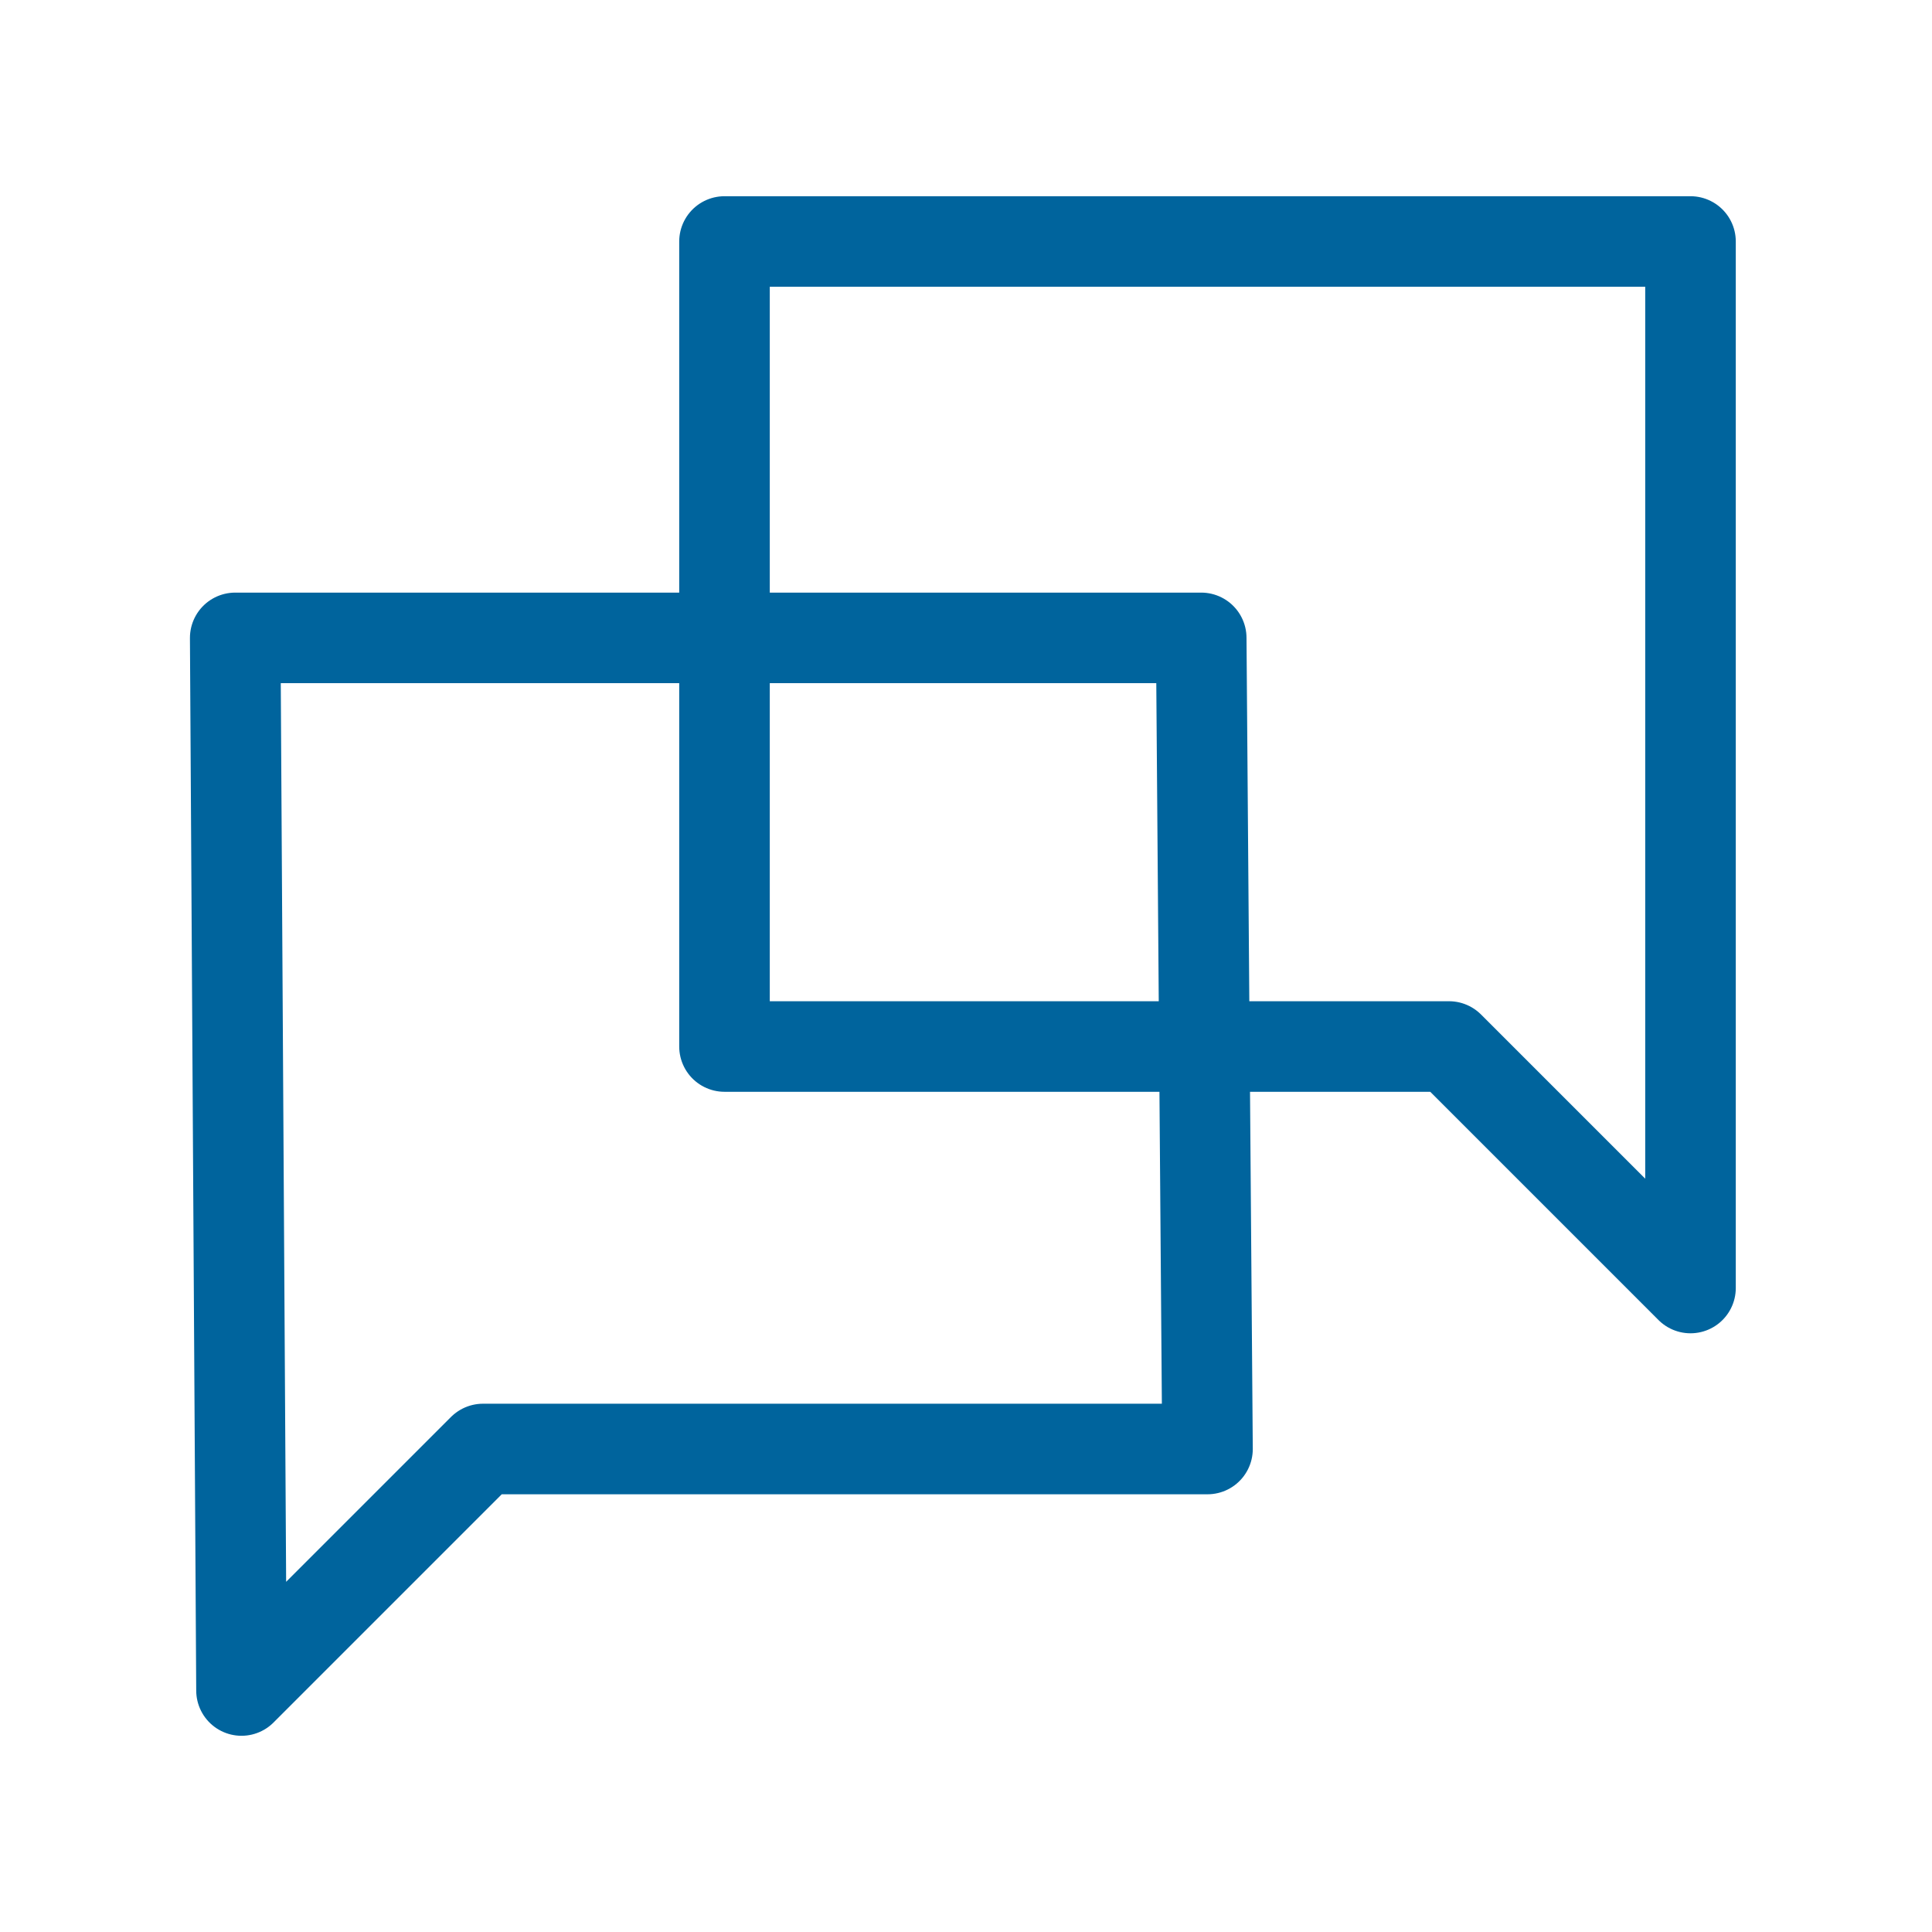
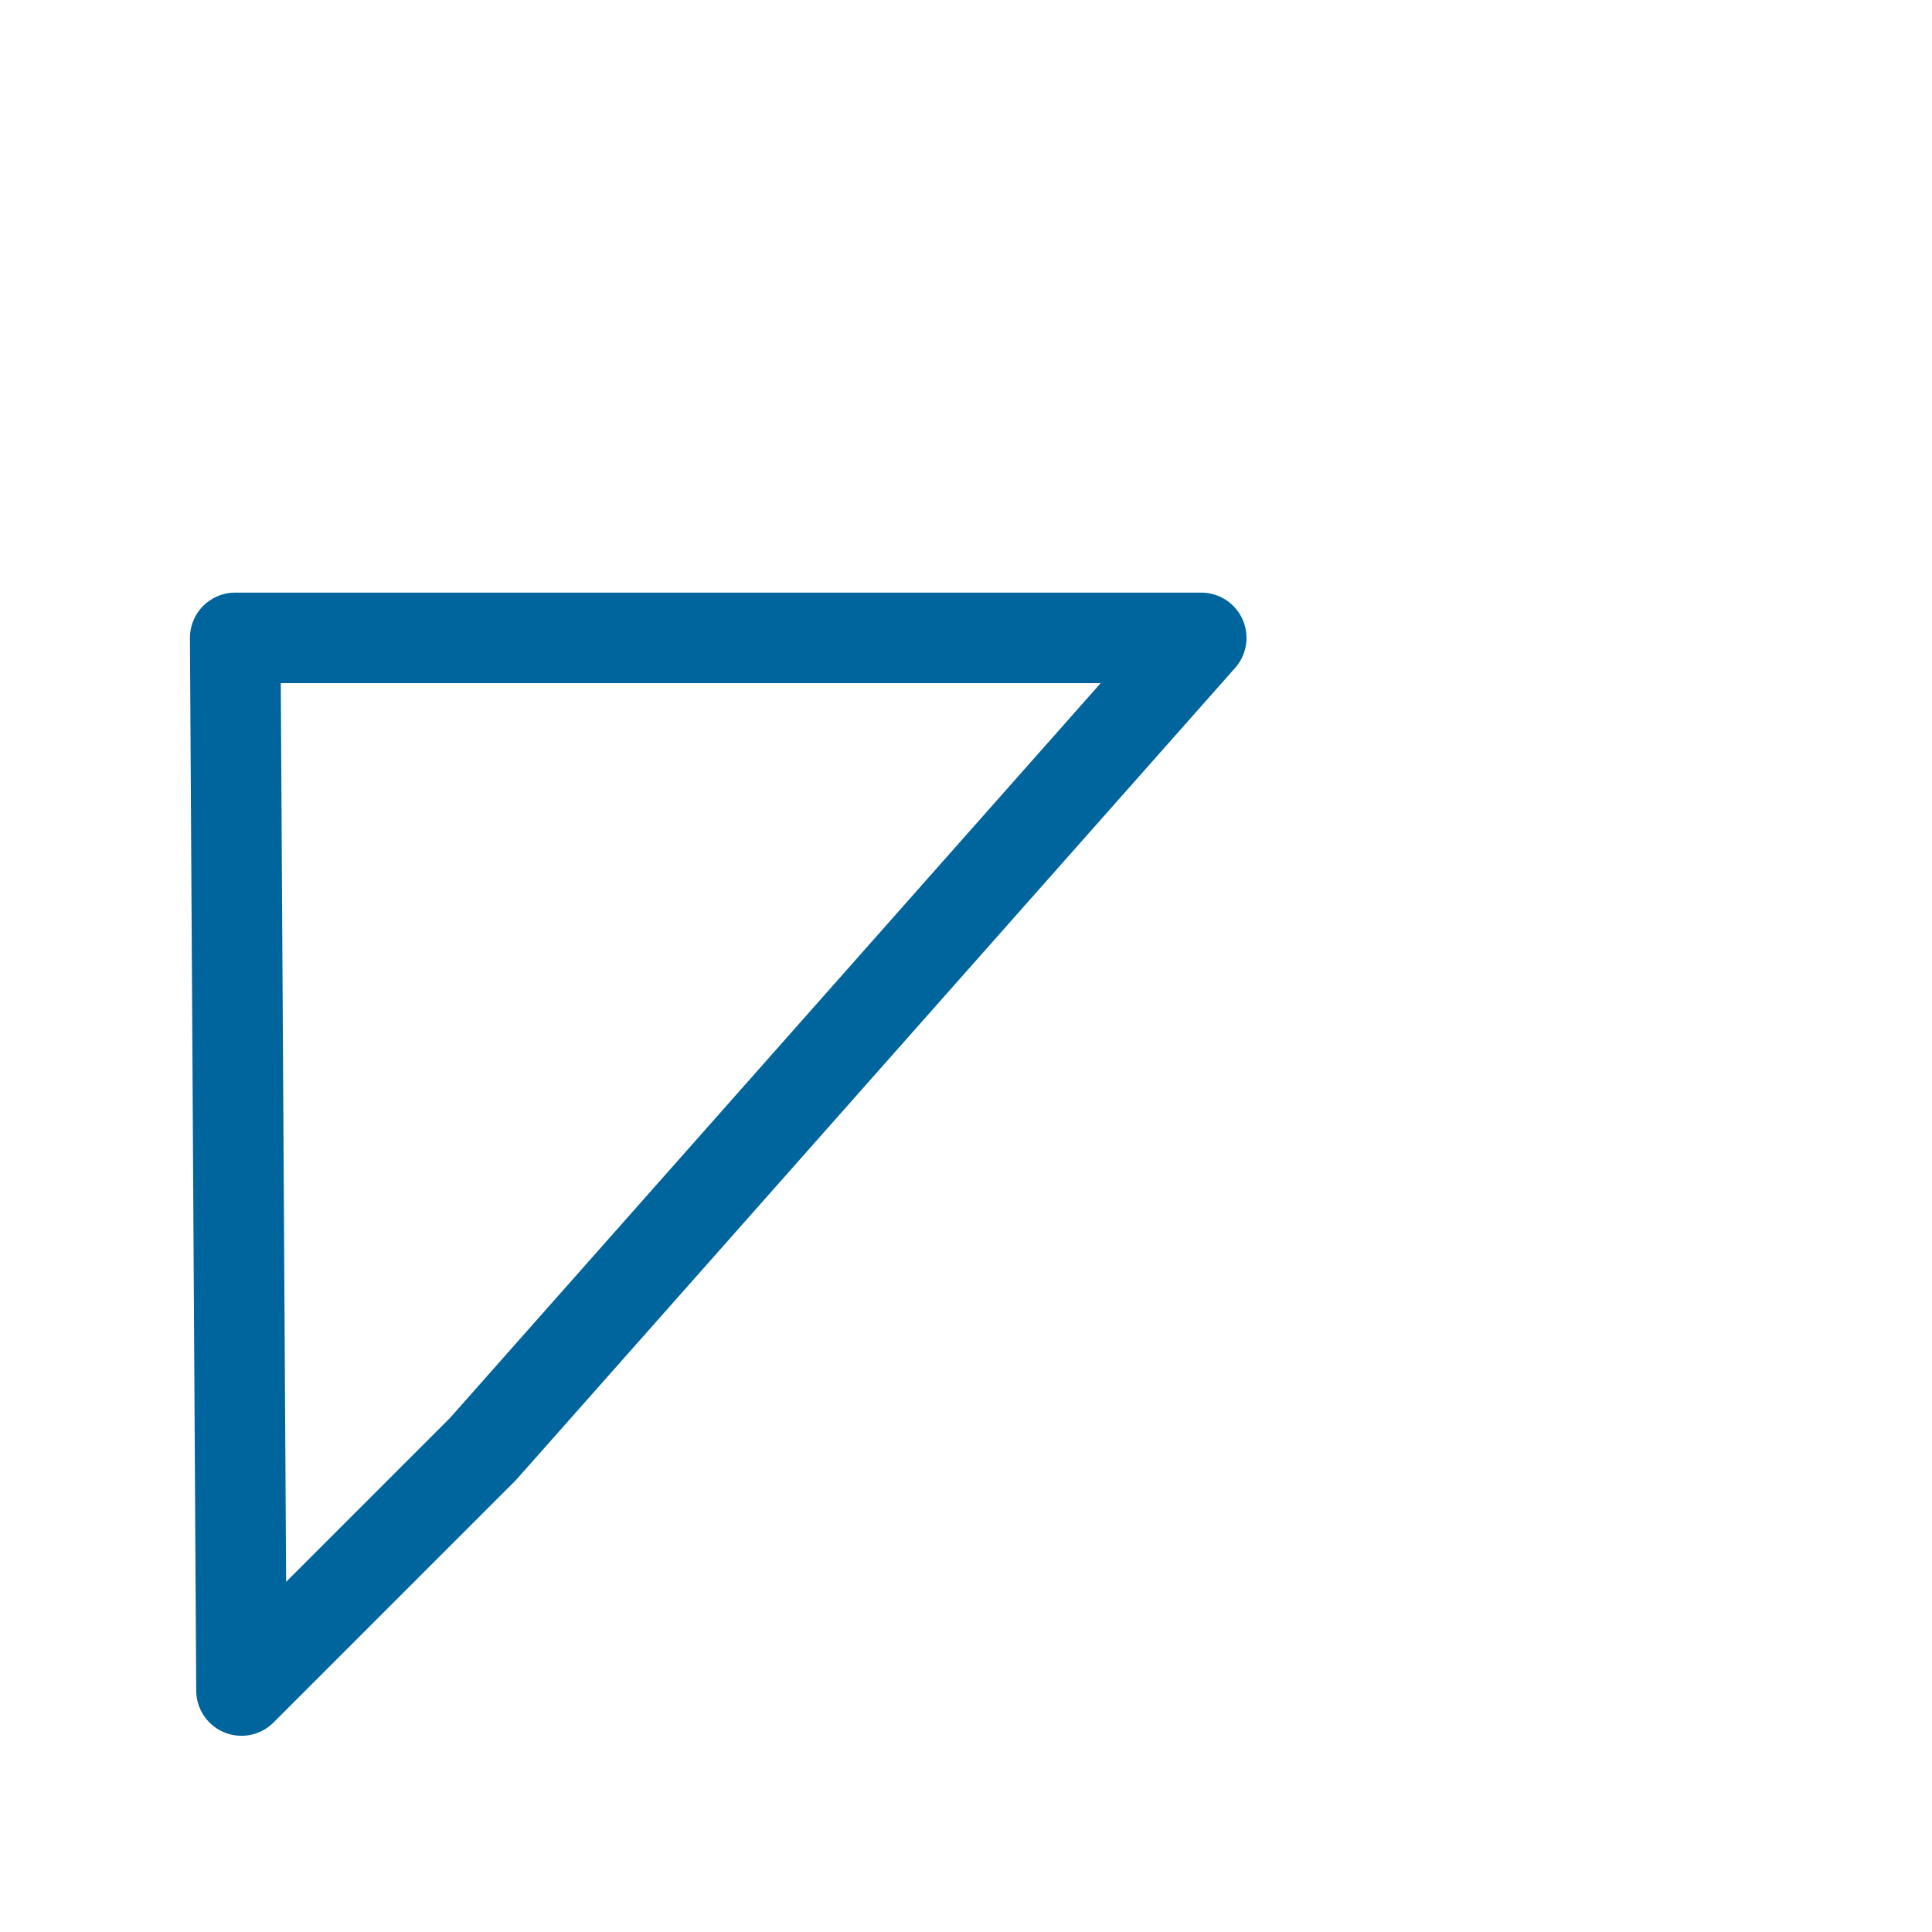
<svg xmlns="http://www.w3.org/2000/svg" width="64" height="64" viewBox="0 0 64 64" fill="none">
-   <path d="M24 8H56V42.667L48 34.667H24V8Z" stroke="#00649D" stroke-width="3" stroke-linecap="round" stroke-linejoin="round" />
-   <path d="M39.792 21.131H7.792L8 56L16 48H40L39.792 21.131Z" stroke="#00649D" stroke-width="3" stroke-linecap="round" stroke-linejoin="round" />
+   <path d="M39.792 21.131H7.792L8 56L16 48L39.792 21.131Z" stroke="#00649D" stroke-width="3" stroke-linecap="round" stroke-linejoin="round" />
</svg>